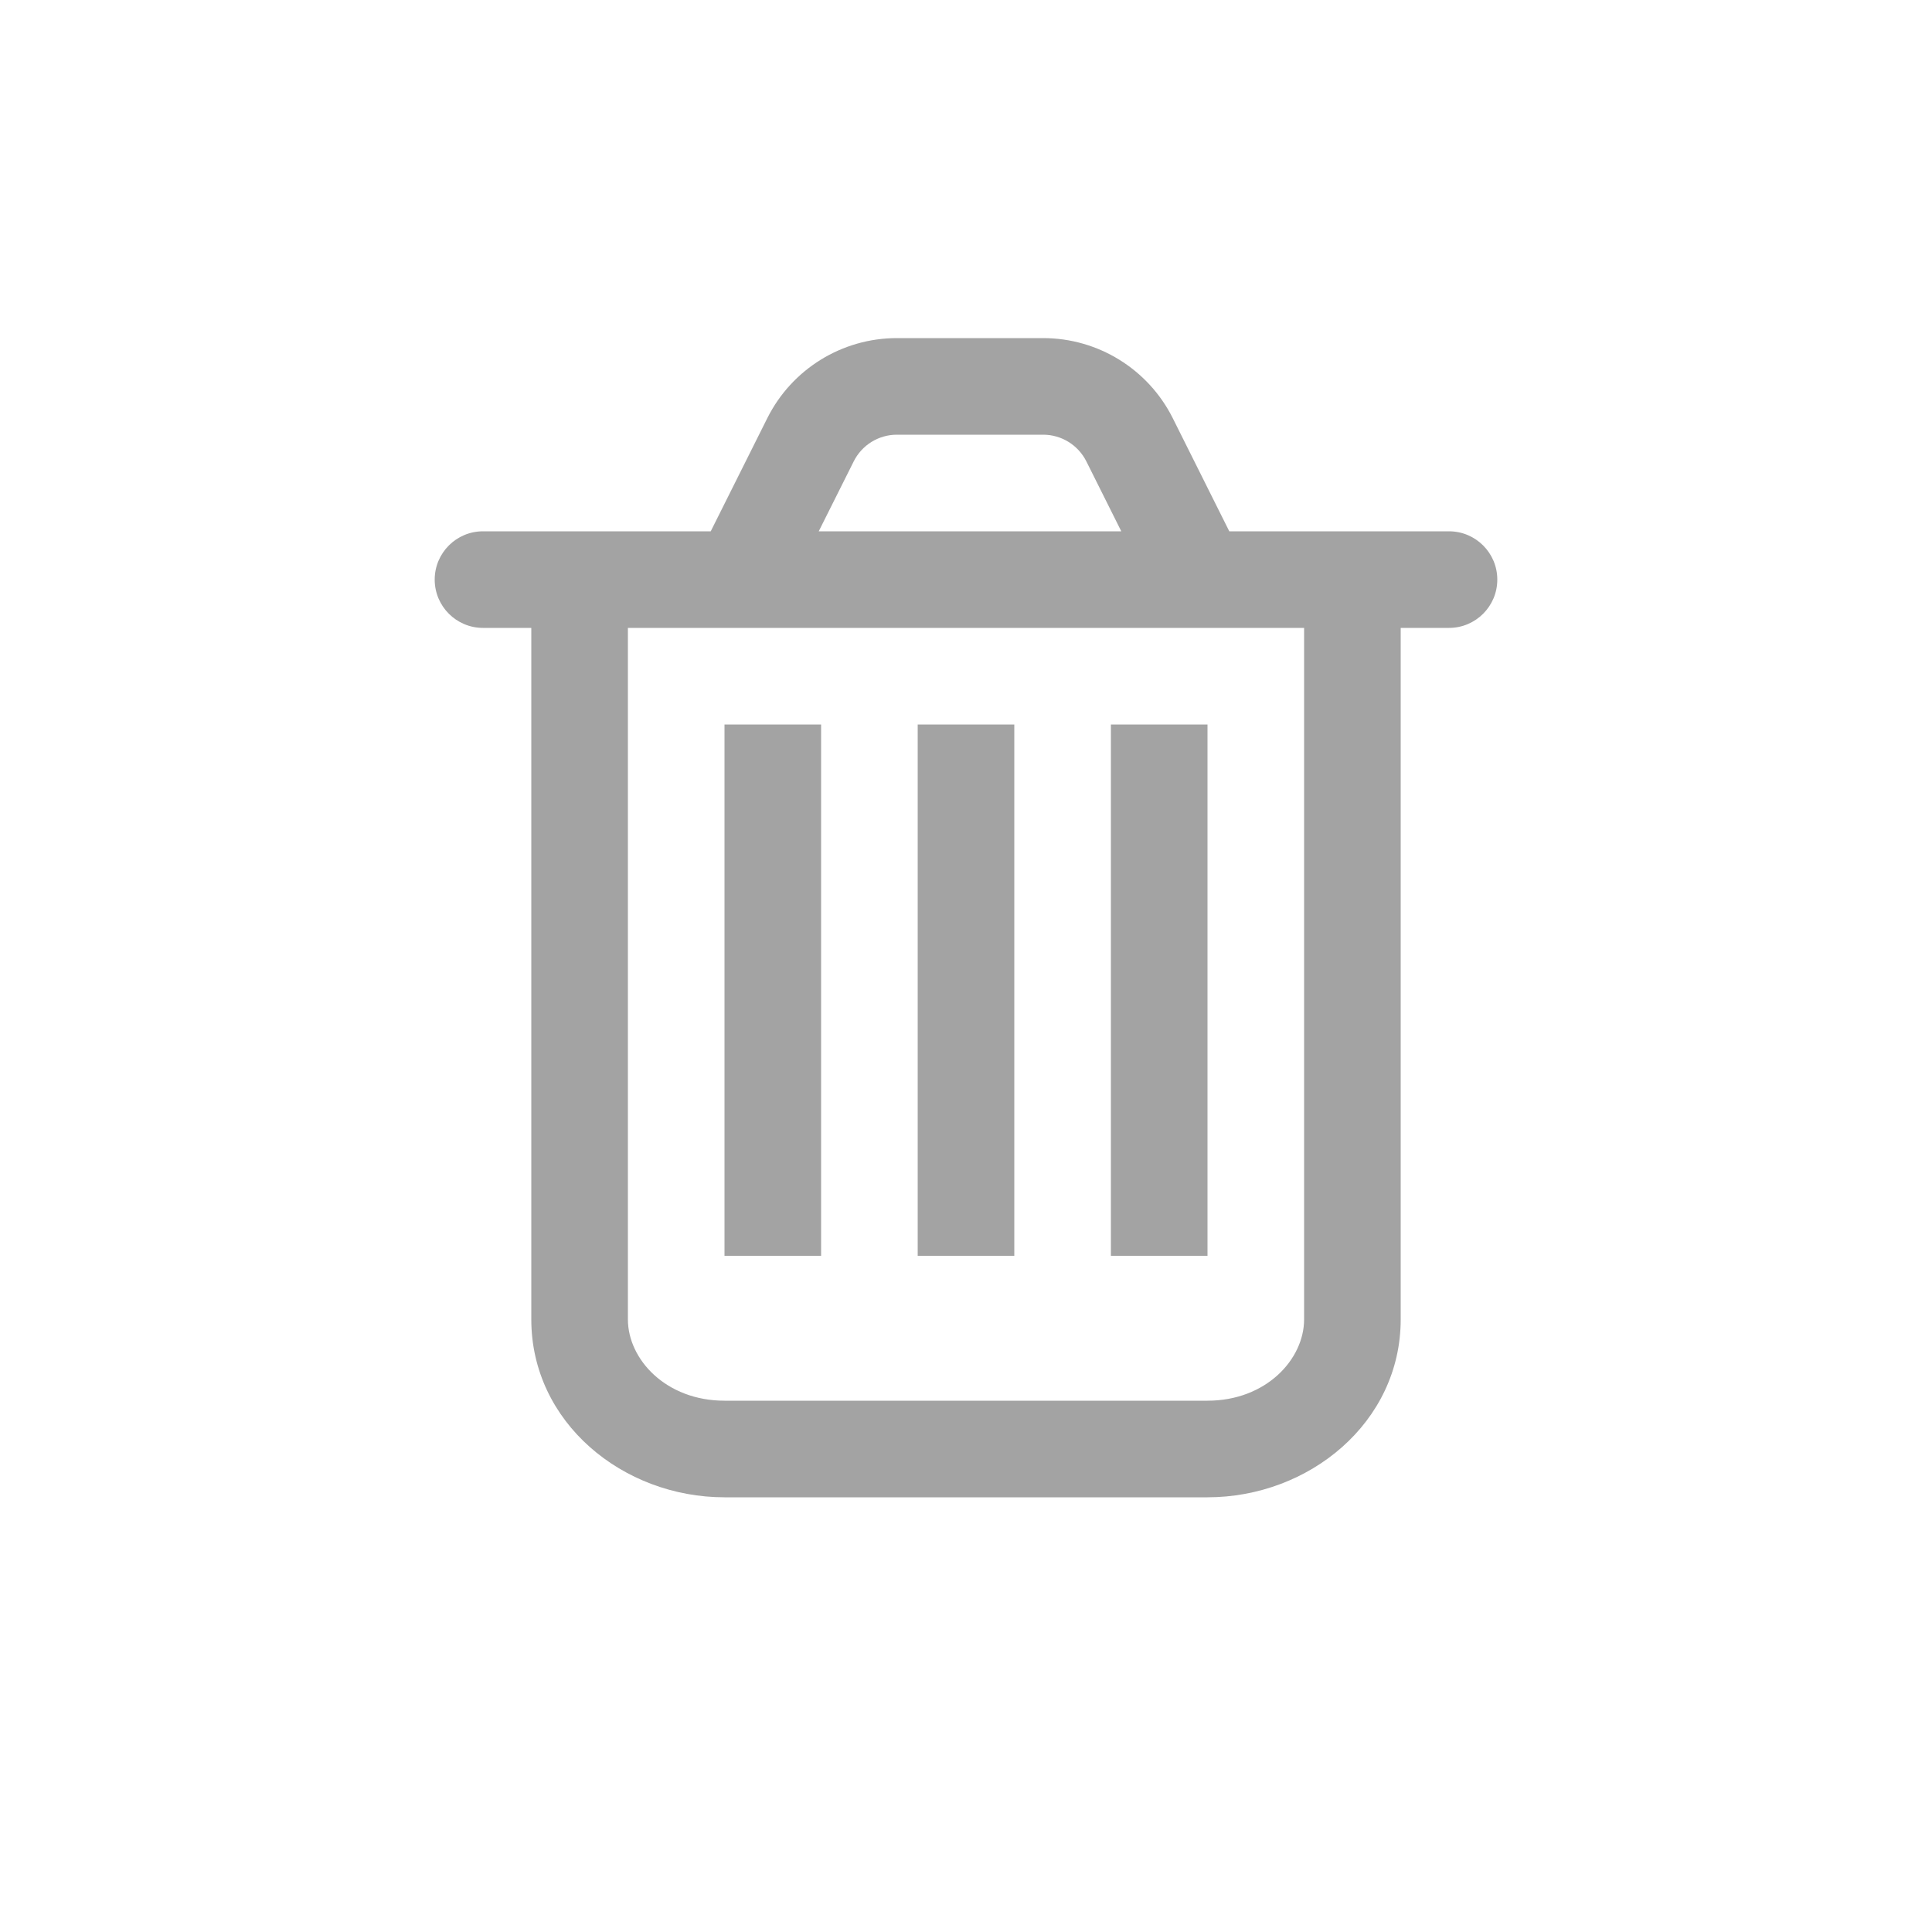
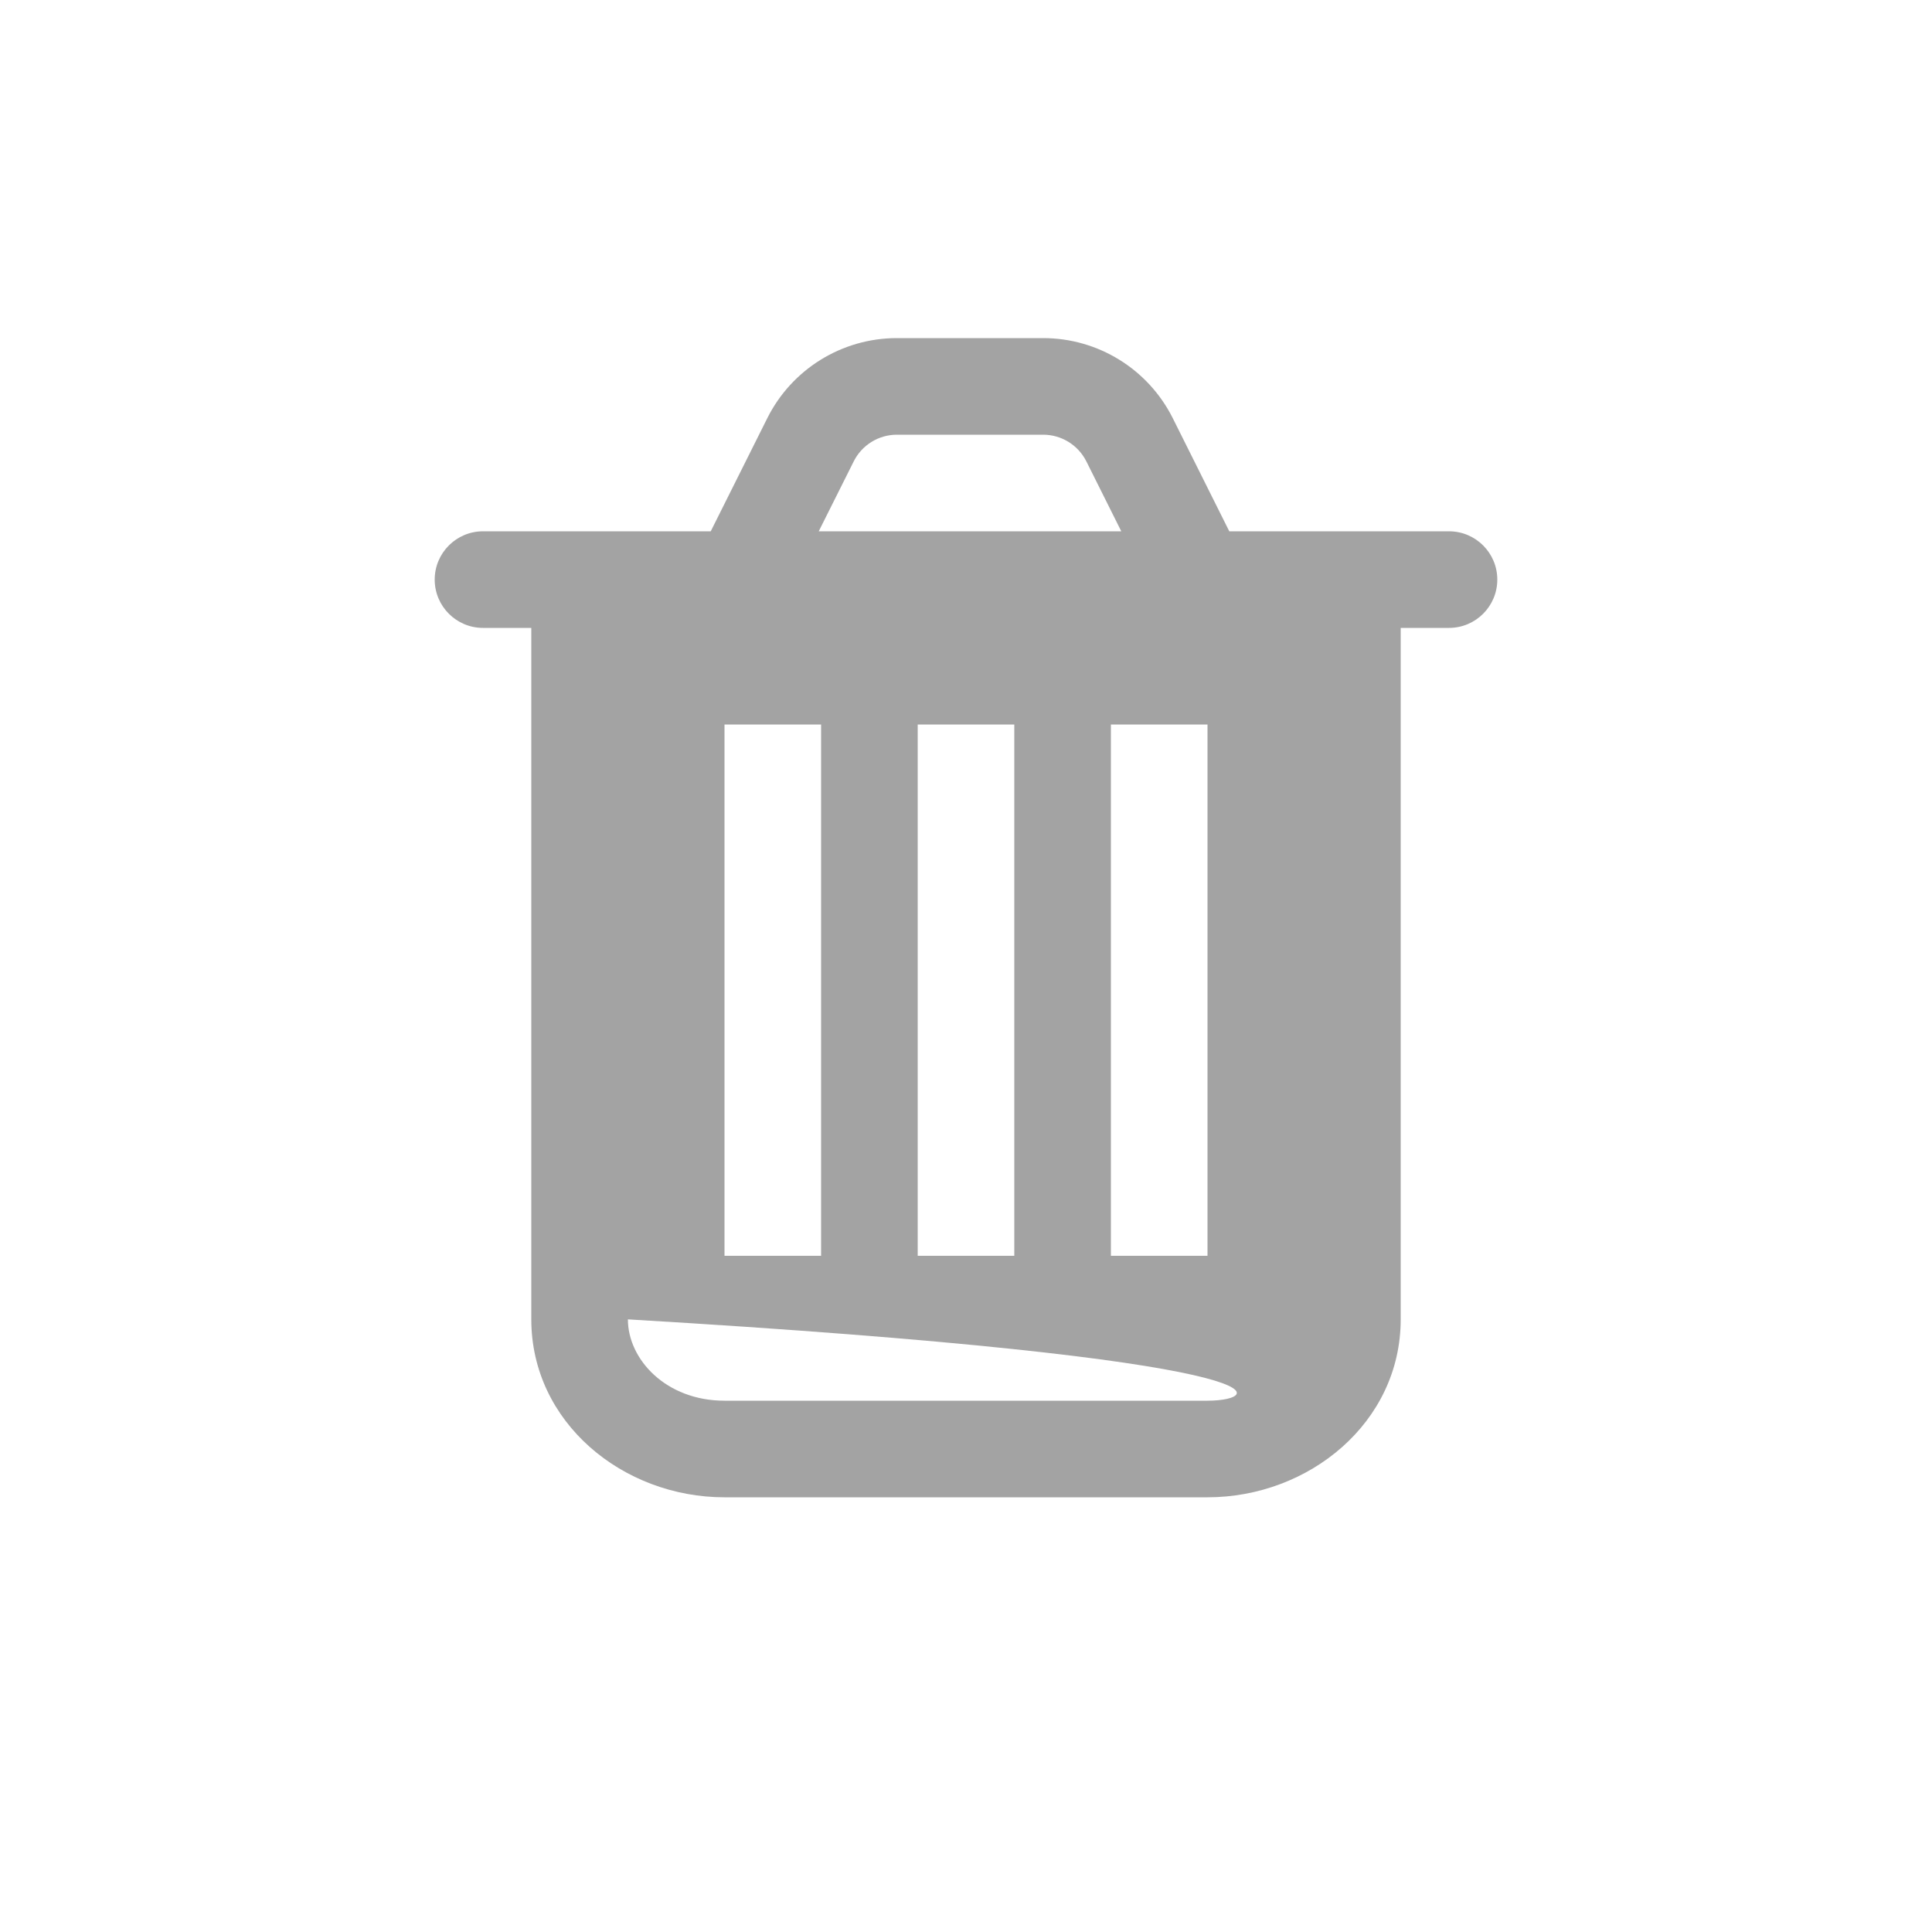
<svg xmlns="http://www.w3.org/2000/svg" width="40" height="40" viewBox="0 0 40 40" fill="none">
-   <path fill-rule="evenodd" clip-rule="evenodd" d="M17.675 9.553C17.844 9.214 18.191 9 18.569 9H21.597C21.976 9 22.322 9.214 22.492 9.553L23.215 11H16.951L17.675 9.553ZM24.281 8.658L25.451 11H30C30.552 11 31 11.448 31 12C31 12.552 30.552 13 30 13H29V27.316C29 29.452 27.102 31 25 31H15C12.898 31 11 29.452 11 27.316V13H10C9.448 13 9 12.552 9 12C9 11.448 9.448 11 10 11H14.715L15.886 8.658C16.394 7.642 17.433 7 18.569 7H21.597C22.734 7 23.772 7.642 24.281 8.658ZM13 13H27V27.316C27 28.144 26.212 29 25 29H15C13.788 29 13 28.144 13 27.316V13ZM15 15V26H17V15H15ZM19 26V15H21V26H19ZM23 15V26H25V15H23Z" fill="#A3A3A3" />
+   <path fill-rule="evenodd" clip-rule="evenodd" d="M17.675 9.553C17.844 9.214 18.191 9 18.569 9H21.597C21.976 9 22.322 9.214 22.492 9.553L23.215 11H16.951L17.675 9.553ZM24.281 8.658L25.451 11H30C30.552 11 31 11.448 31 12C31 12.552 30.552 13 30 13H29V27.316C29 29.452 27.102 31 25 31H15C12.898 31 11 29.452 11 27.316V13H10C9.448 13 9 12.552 9 12C9 11.448 9.448 11 10 11H14.715L15.886 8.658C16.394 7.642 17.433 7 18.569 7H21.597C22.734 7 23.772 7.642 24.281 8.658ZM13 13V27.316C27 28.144 26.212 29 25 29H15C13.788 29 13 28.144 13 27.316V13ZM15 15V26H17V15H15ZM19 26V15H21V26H19ZM23 15V26H25V15H23Z" fill="#A3A3A3" />
</svg>